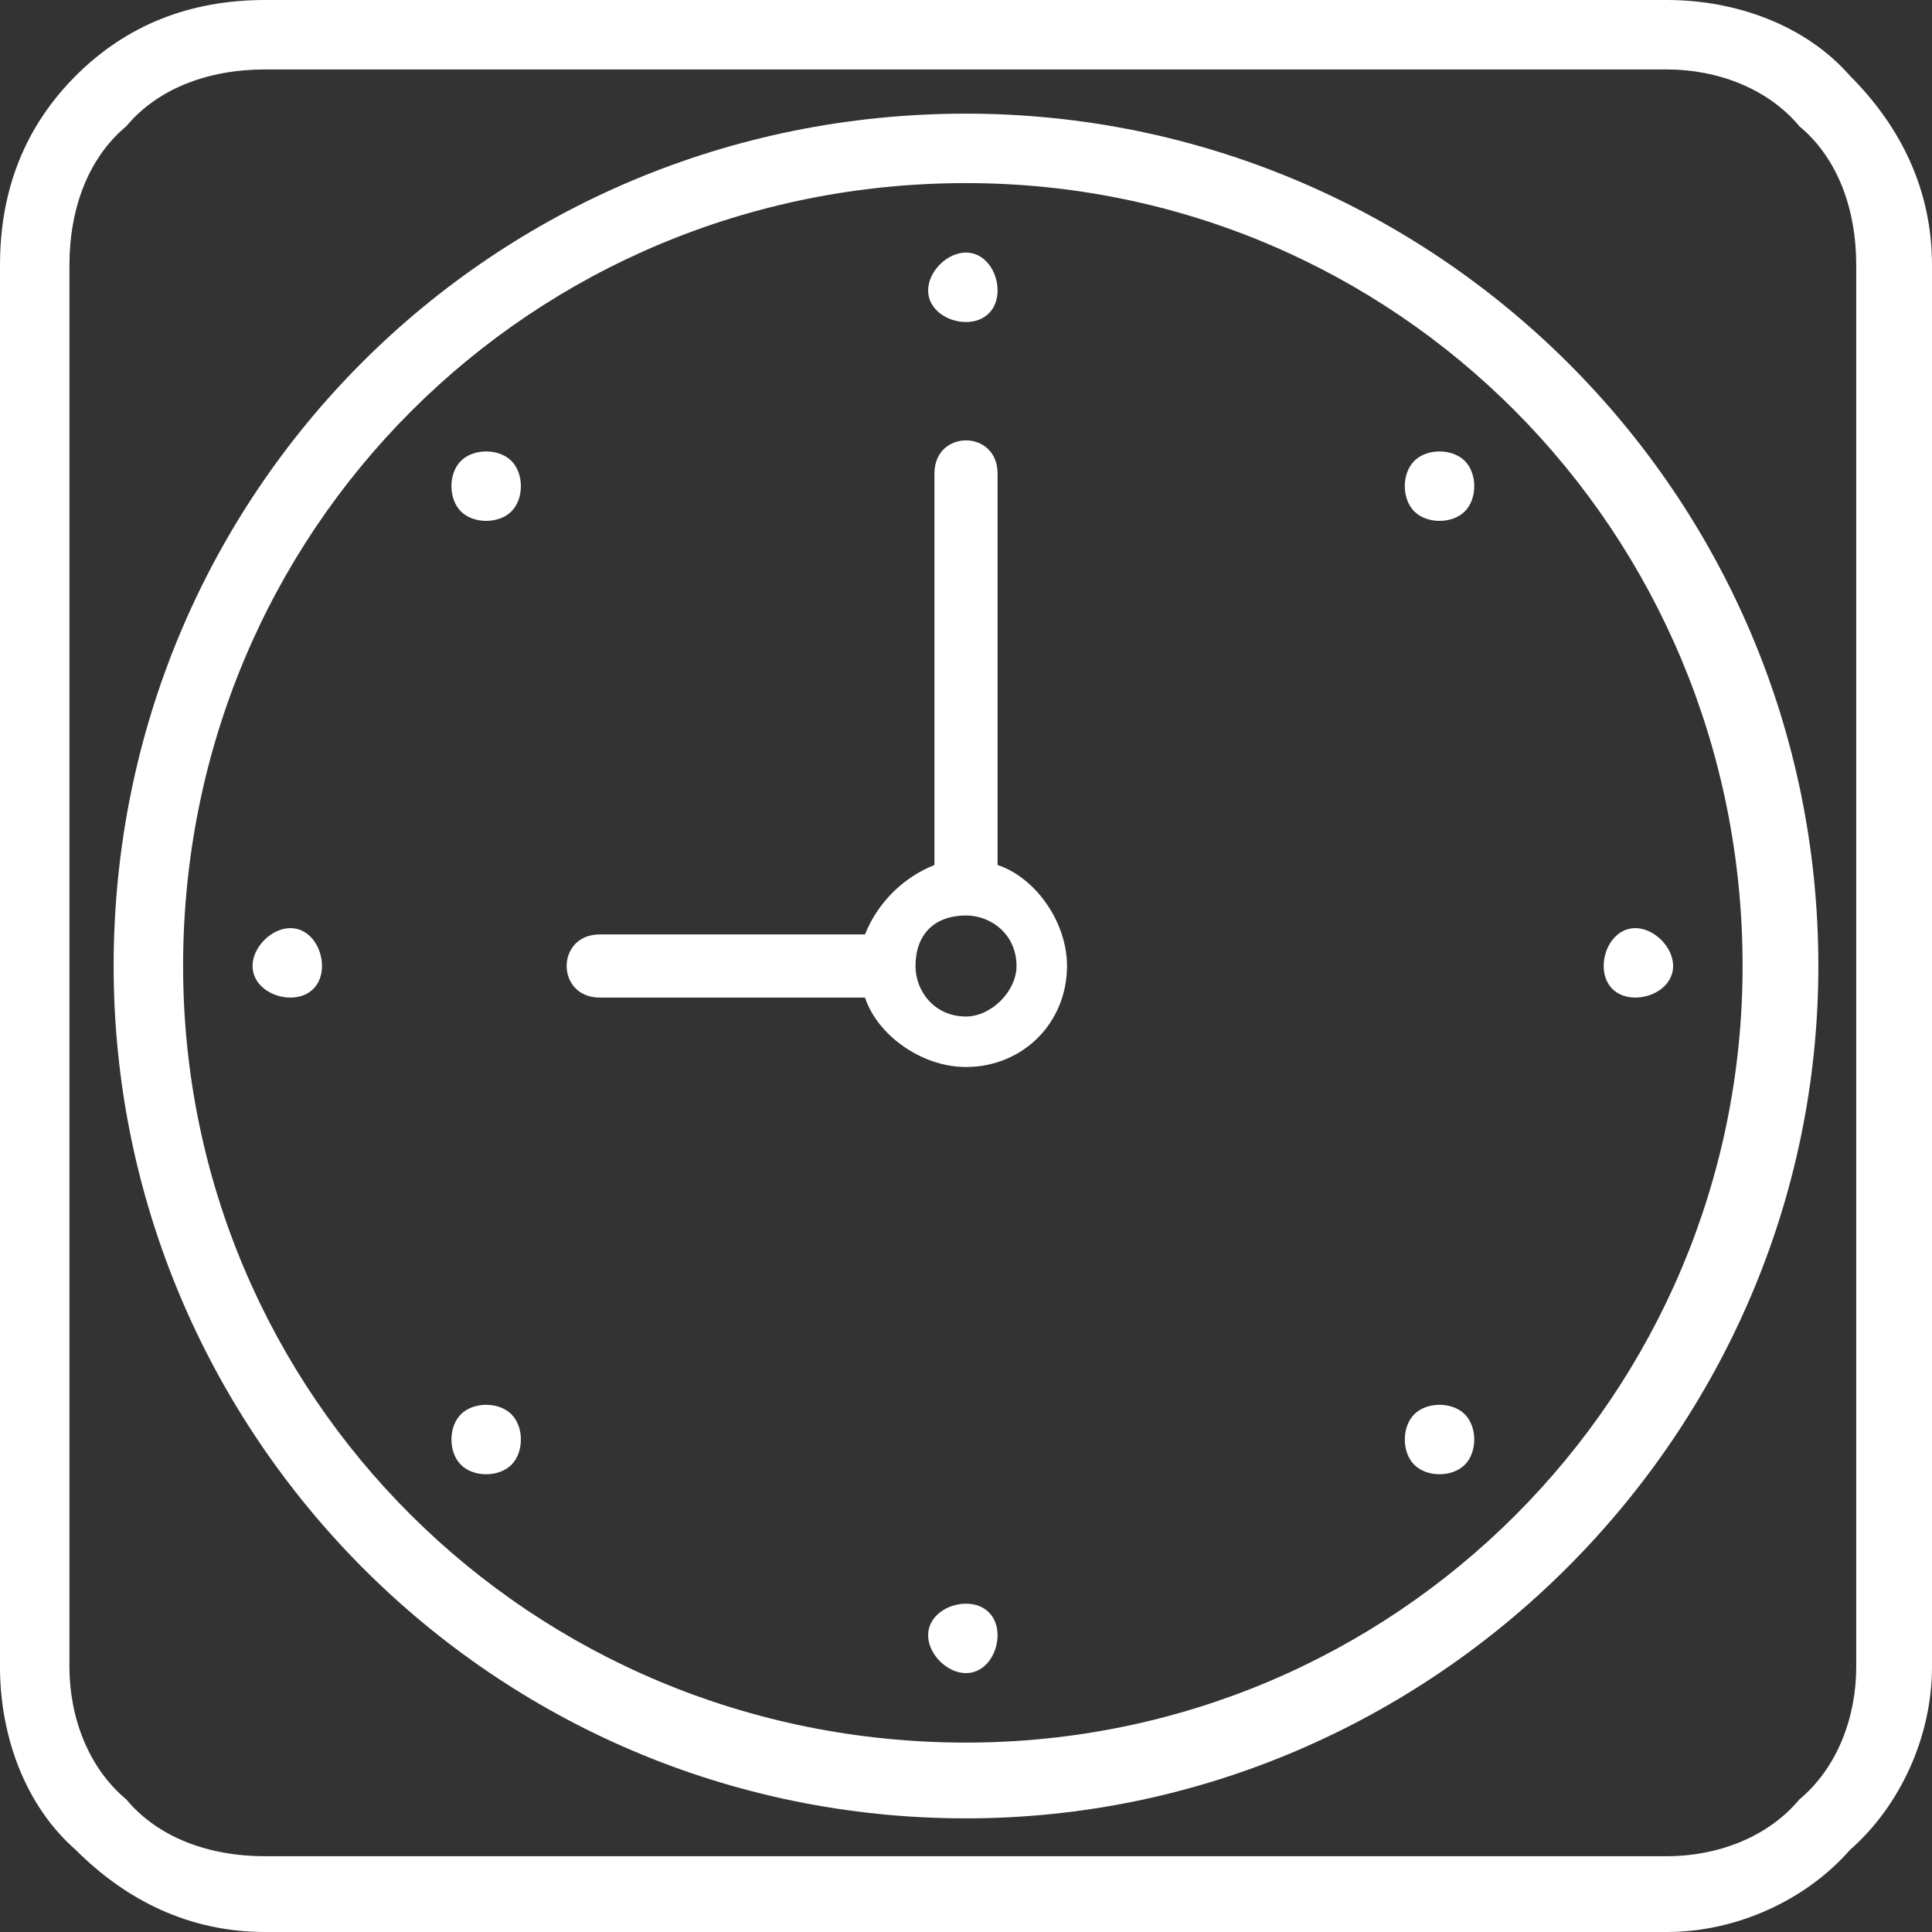
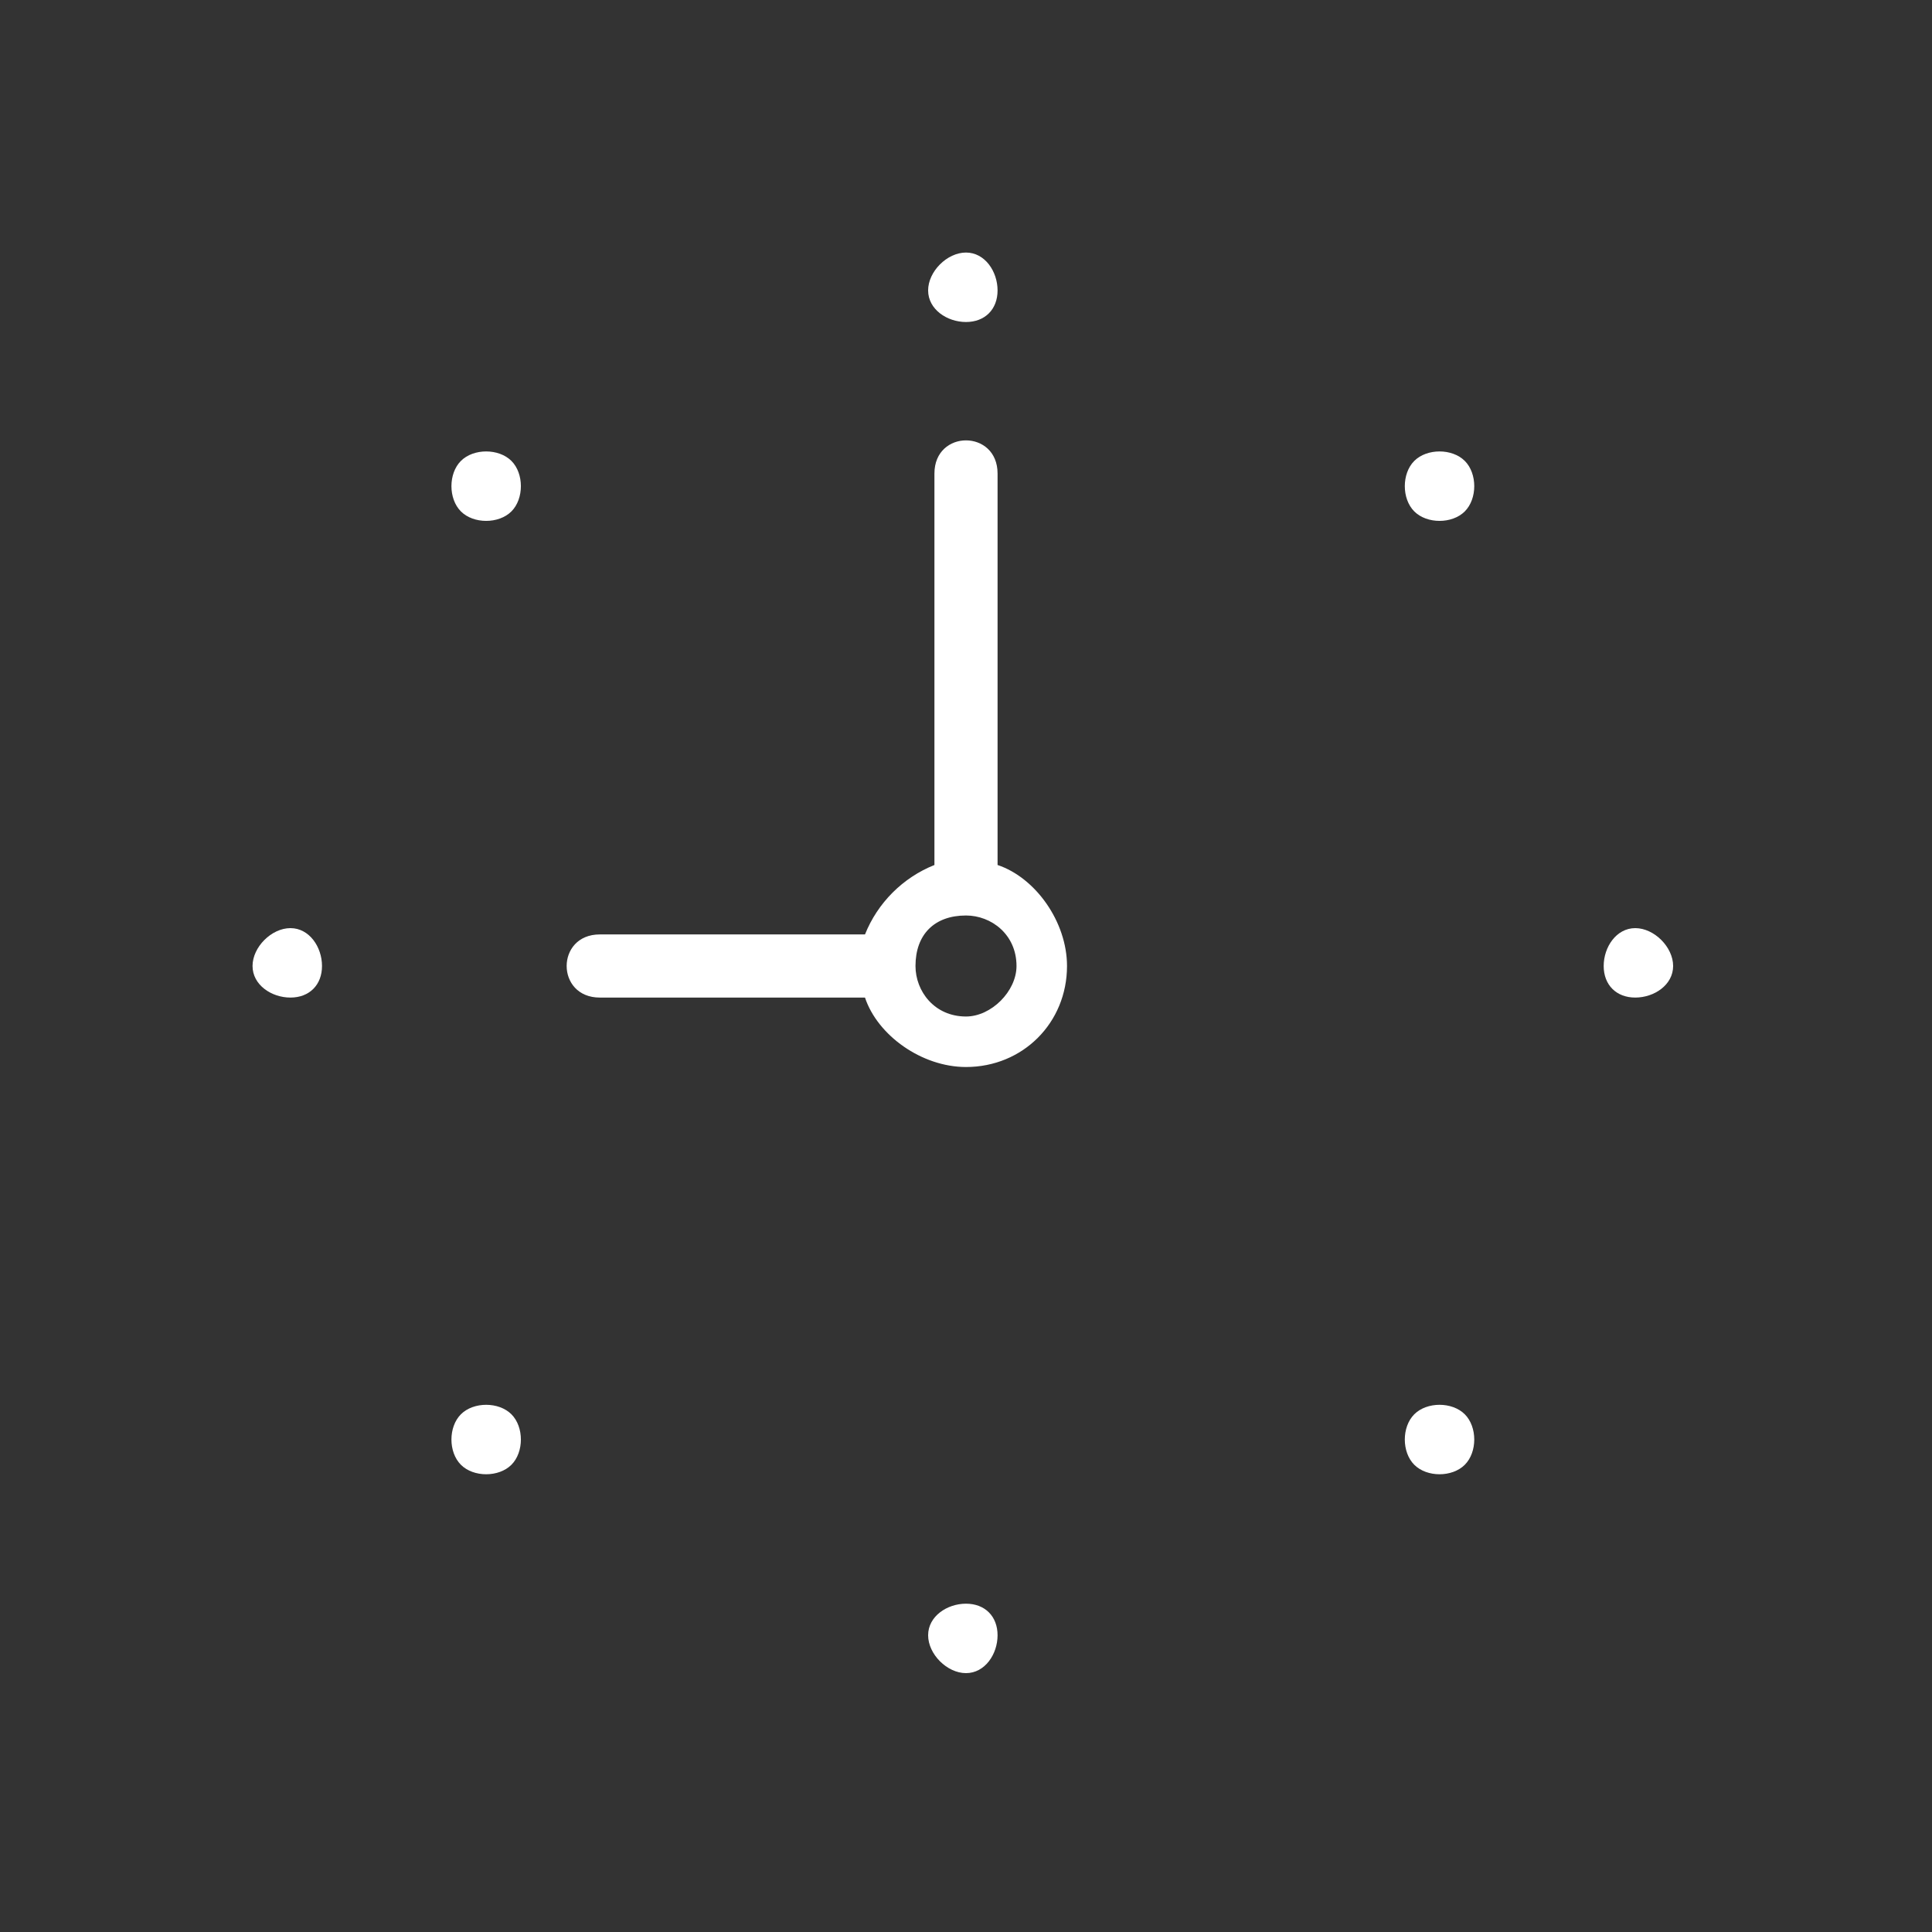
<svg xmlns="http://www.w3.org/2000/svg" width="106" height="106" viewBox="0 0 106 106" fill="none">
  <rect x="0" y="0" width="106" height="106" fill="#333333" stroke="none" />
-   <path d="M53 6.235C78.634 6.235 99.765 27.02 99.765 53C99.765 78.634 78.634 99.765 53 99.765C27.02 99.765 6.235 78.634 6.235 53C6.235 27.02 27.02 6.235 53 6.235ZM53 10.046C29.098 10.046 10.046 29.098 10.046 53C10.046 76.555 29.098 95.608 53 95.608C76.556 95.608 95.608 76.555 95.608 53C95.608 29.098 76.556 10.046 53 10.046Z" fill="white" />
  <path fill-rule="evenodd" clip-rule="evenodd" d="M53 13.856C54.039 13.856 54.732 14.895 54.732 15.935C54.732 16.974 54.039 17.667 53 17.667C51.961 17.667 50.922 16.974 50.922 15.935C50.922 14.895 51.961 13.856 53 13.856ZM28.059 28.059C27.366 28.752 25.98 28.752 25.288 28.059C24.595 27.366 24.595 25.98 25.288 25.288C25.98 24.595 27.366 24.595 28.059 25.288C28.752 25.98 28.752 27.366 28.059 28.059ZM80.366 80.366C79.673 81.059 78.288 81.059 77.595 80.366C76.902 79.673 76.902 78.288 77.595 77.595C78.288 76.902 79.673 76.902 80.366 77.595C81.059 78.288 81.059 79.673 80.366 80.366ZM28.059 77.595C28.752 78.288 28.752 79.673 28.059 80.366C27.366 81.059 25.98 81.059 25.288 80.366C24.595 79.673 24.595 78.288 25.288 77.595C25.98 76.902 27.366 76.902 28.059 77.595ZM80.366 25.288C81.059 25.98 81.059 27.366 80.366 28.059C79.673 28.752 78.288 28.752 77.595 28.059C76.902 27.366 76.902 25.98 77.595 25.288C78.288 24.595 79.673 24.595 80.366 25.288ZM17.667 53C17.667 54.039 16.974 54.732 15.935 54.732C14.895 54.732 13.856 54.039 13.856 53C13.856 51.961 14.895 50.922 15.935 50.922C16.974 50.922 17.667 51.961 17.667 53ZM91.797 53C91.797 54.039 90.758 54.732 89.719 54.732C88.68 54.732 87.987 54.039 87.987 53C87.987 51.961 88.68 50.922 89.719 50.922C90.758 50.922 91.797 51.961 91.797 53ZM53 87.987C54.039 87.987 54.732 88.68 54.732 89.719C54.732 90.758 54.039 91.797 53 91.797C51.961 91.797 50.922 90.758 50.922 89.719C50.922 88.68 51.961 87.987 53 87.987Z" fill="white" />
  <path fill-rule="evenodd" clip-rule="evenodd" d="M32.908 51.268H47.458C48.15 49.536 49.536 48.15 51.268 47.458V25.98C51.268 23.555 54.732 23.555 54.732 25.98V47.458C56.81 48.15 58.542 50.575 58.542 53C58.542 56.118 56.118 58.542 53 58.542C50.575 58.542 48.15 56.81 47.458 54.732H32.908C30.484 54.732 30.484 51.268 32.908 51.268ZM53 50.229C51.268 50.229 50.229 51.268 50.229 53C50.229 54.386 51.268 55.771 53 55.771C54.386 55.771 55.771 54.386 55.771 53C55.771 51.268 54.386 50.229 53 50.229Z" fill="white" />
-   <path d="M14.549 0H91.451C95.261 0 99.072 1.386 101.497 4.157C104.268 6.928 106 10.392 106 14.549V91.451C106 95.261 104.268 99.072 101.497 101.497C99.072 104.268 95.261 106 91.451 106H14.549C10.392 106 6.928 104.268 4.157 101.497C1.386 99.072 0 95.261 0 91.451V14.549C0 10.392 1.386 6.928 4.157 4.157C6.928 1.386 10.392 0 14.549 0ZM91.451 3.81H14.549C11.431 3.81 8.66 4.85 6.928 6.928C4.85 8.66 3.81 11.431 3.81 14.549V91.451C3.81 94.222 4.85 96.993 6.928 98.725C8.66 100.804 11.431 101.843 14.549 101.843H91.451C94.222 101.843 96.993 100.804 98.725 98.725C100.804 96.993 101.843 94.222 101.843 91.451V14.549C101.843 11.431 100.804 8.66 98.725 6.928C96.993 4.85 94.222 3.81 91.451 3.81Z" fill="white" />
</svg>